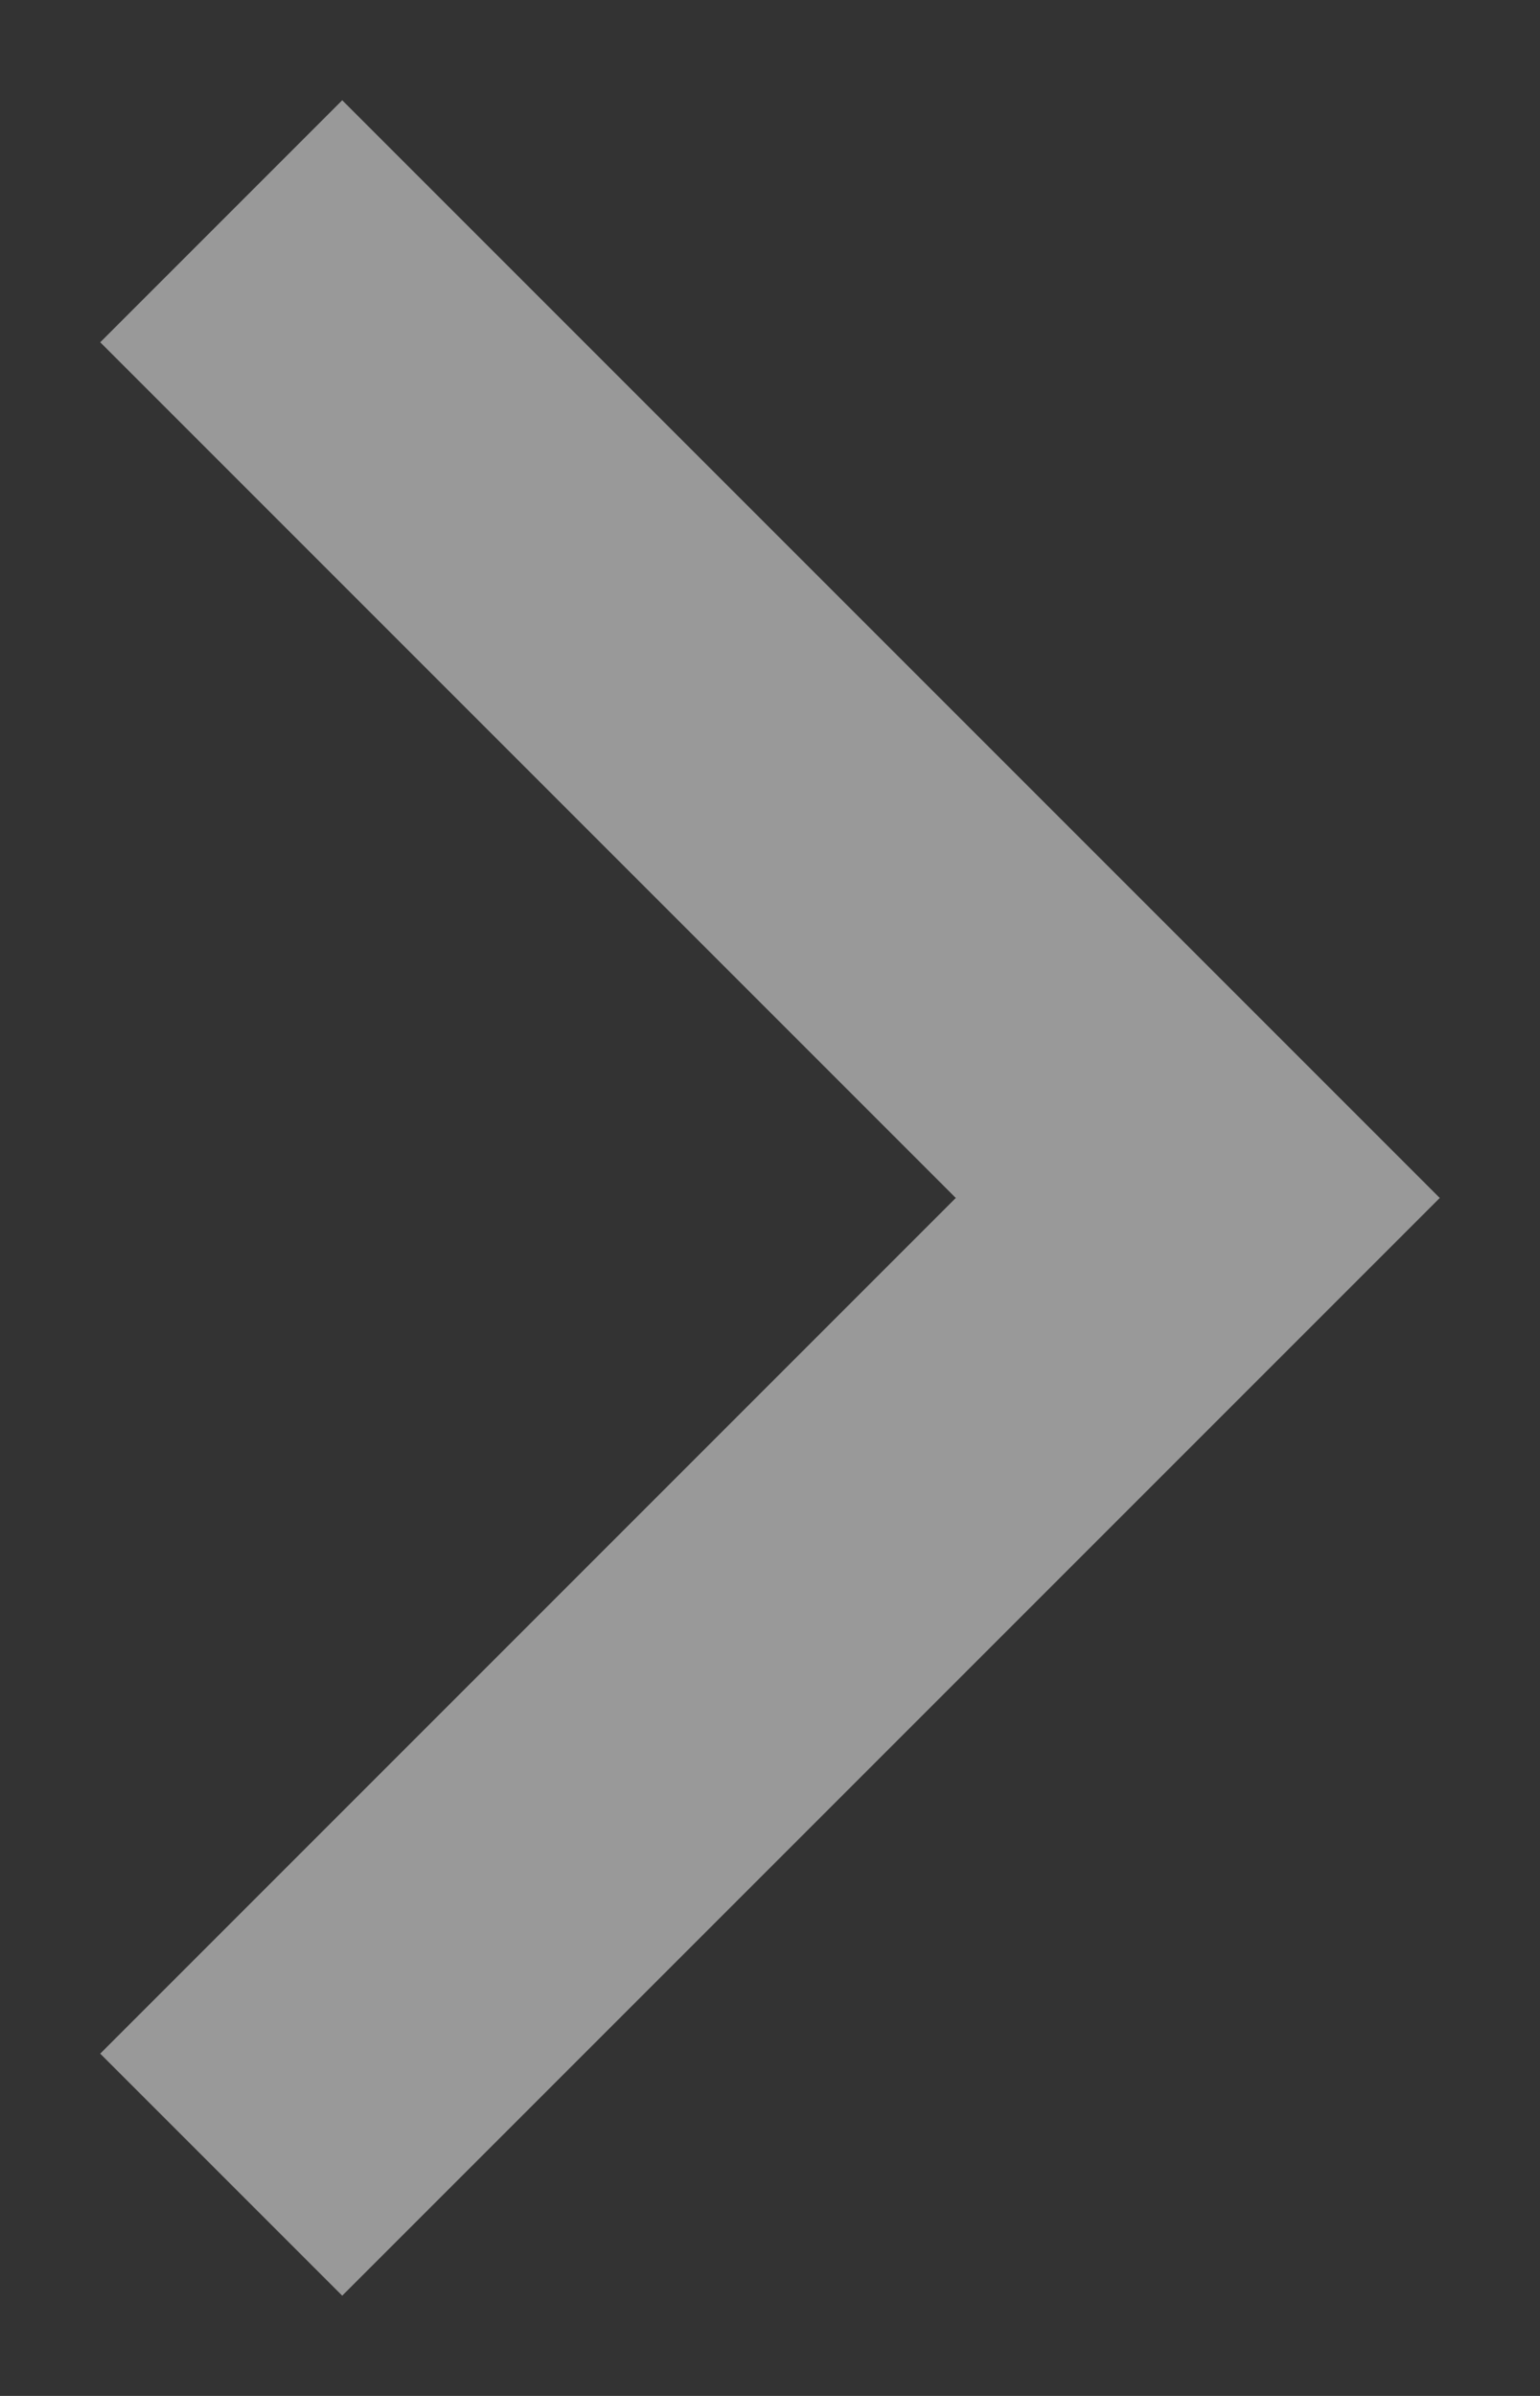
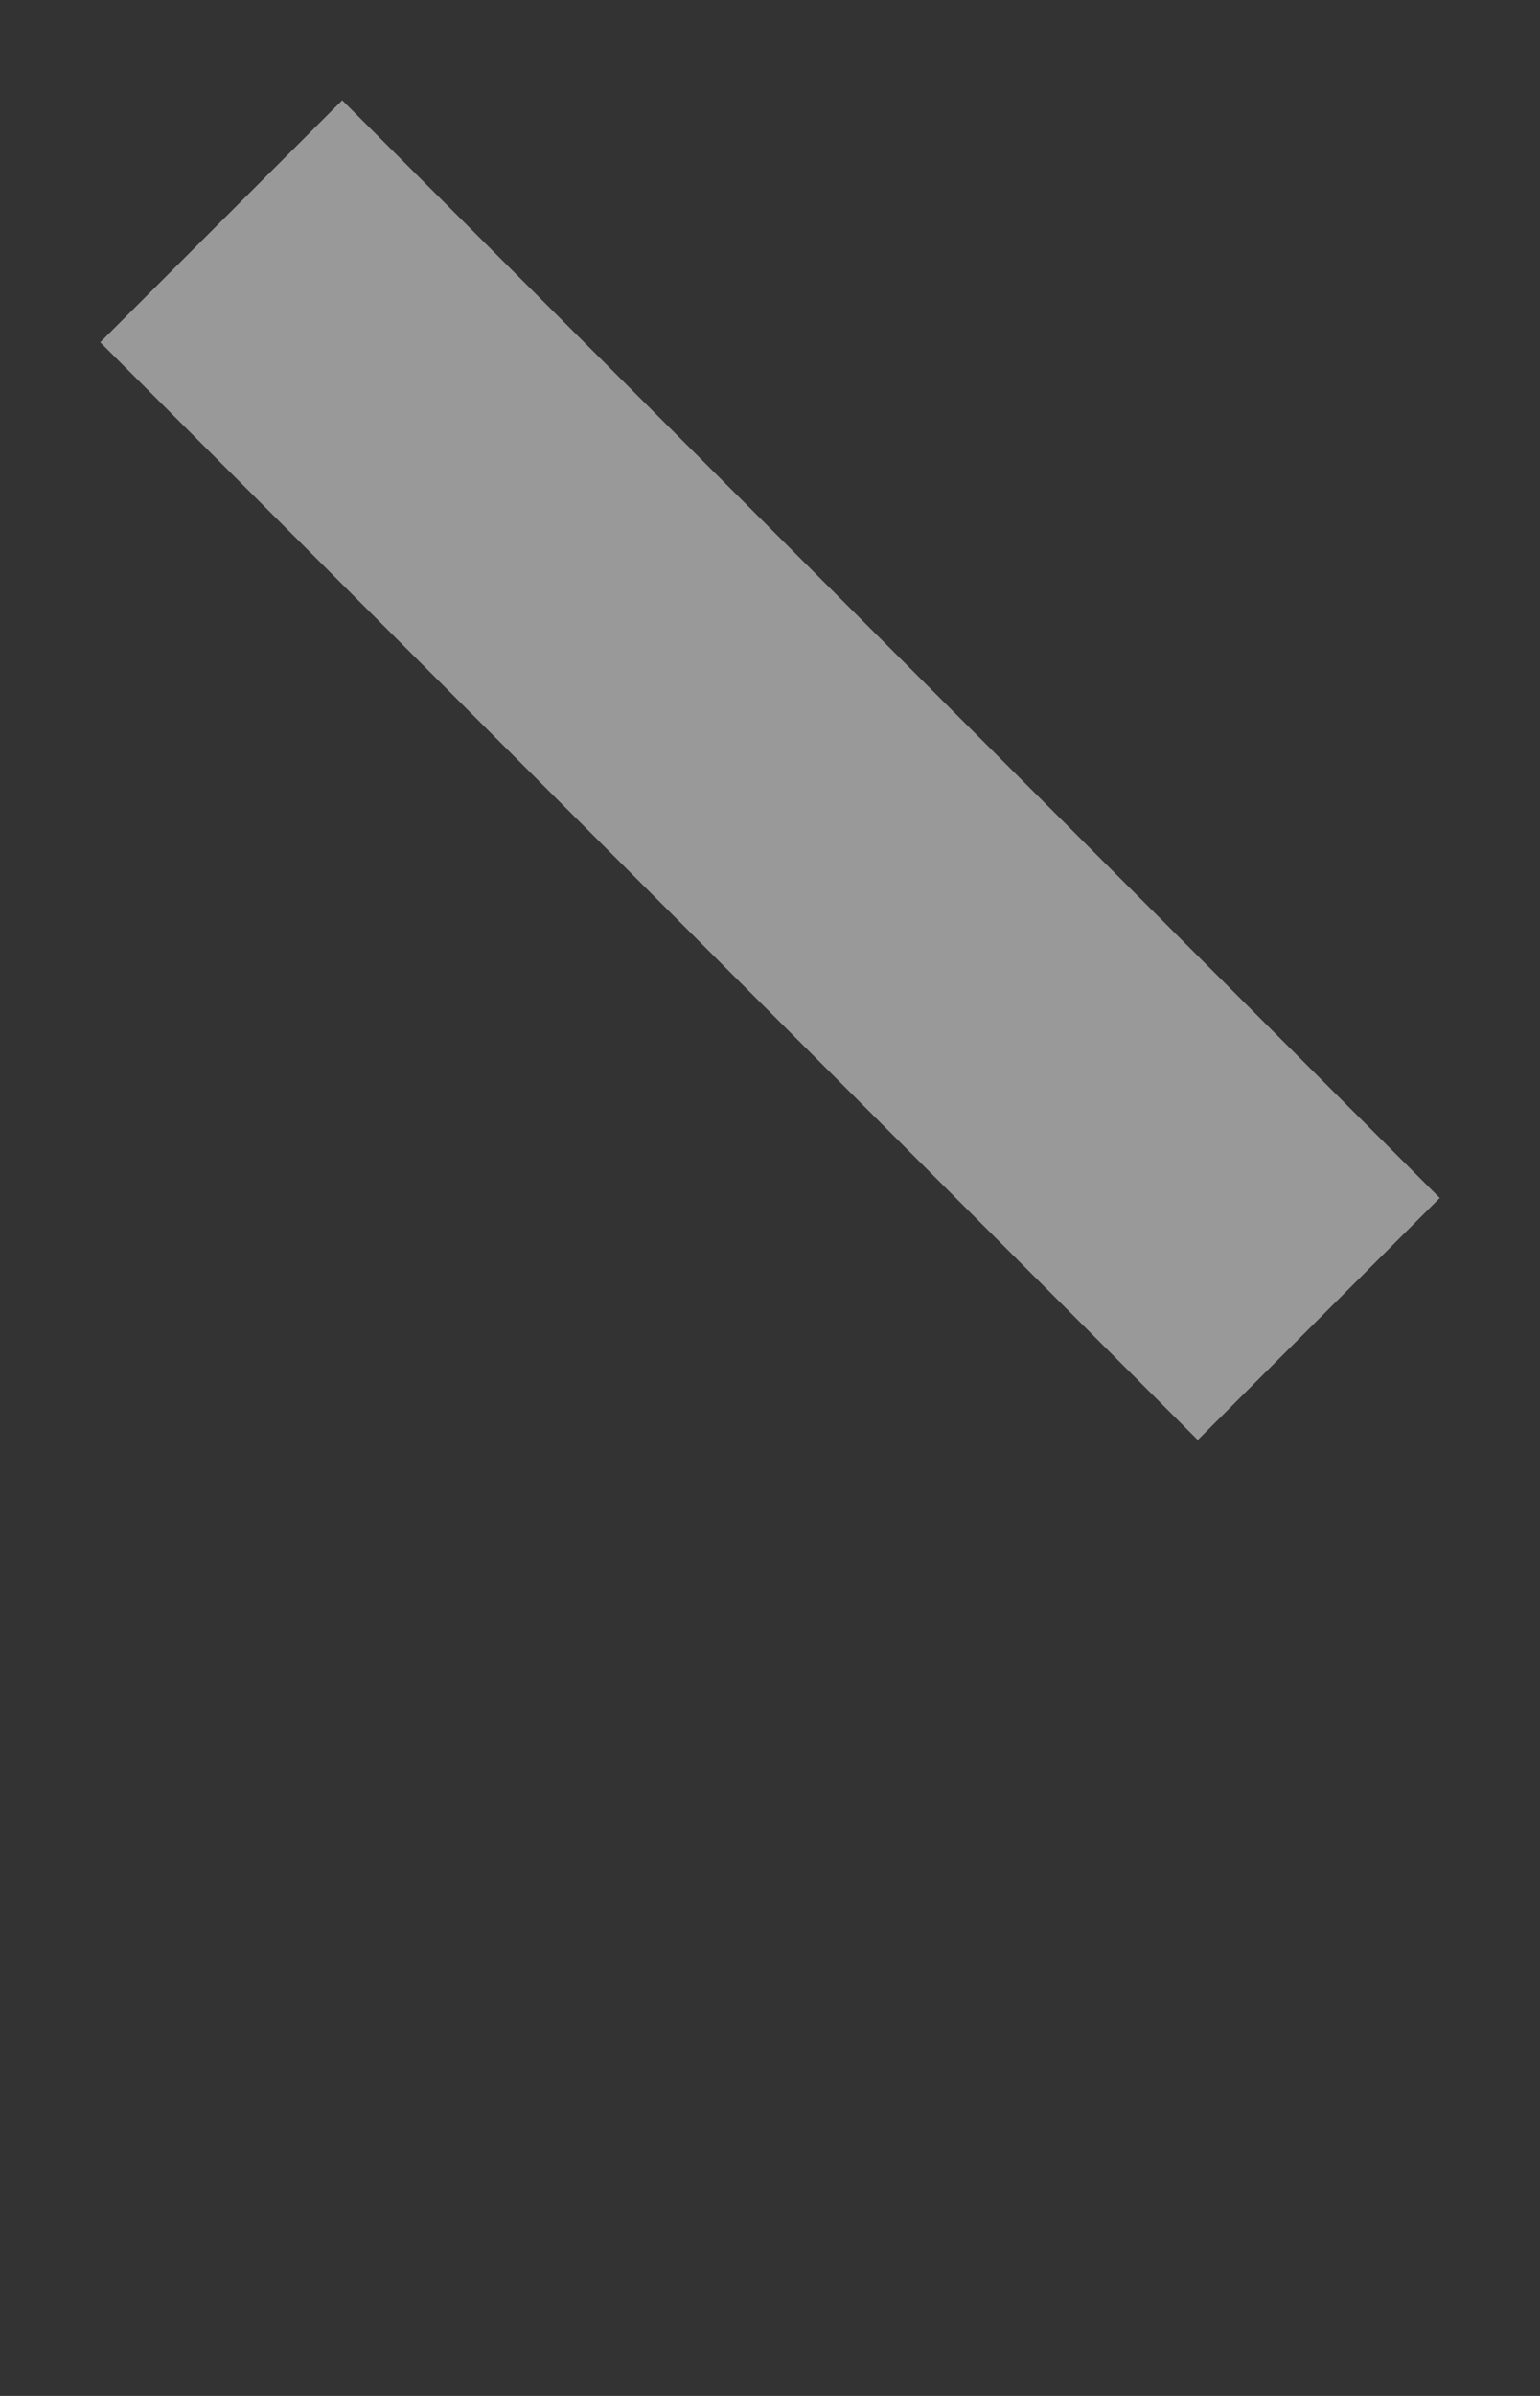
<svg xmlns="http://www.w3.org/2000/svg" width="9" height="14" viewBox="0 0 9 14" fill="none">
  <rect x="0" y="0" width="9" height="14" fill="#333333" stroke="none" />
-   <path opacity="0.5" d="M2 2L7 7L2 12" stroke="white" stroke-width="2" stroke-linecap="square" />
+   <path opacity="0.5" d="M2 2L7 7" stroke="white" stroke-width="2" stroke-linecap="square" />
</svg>